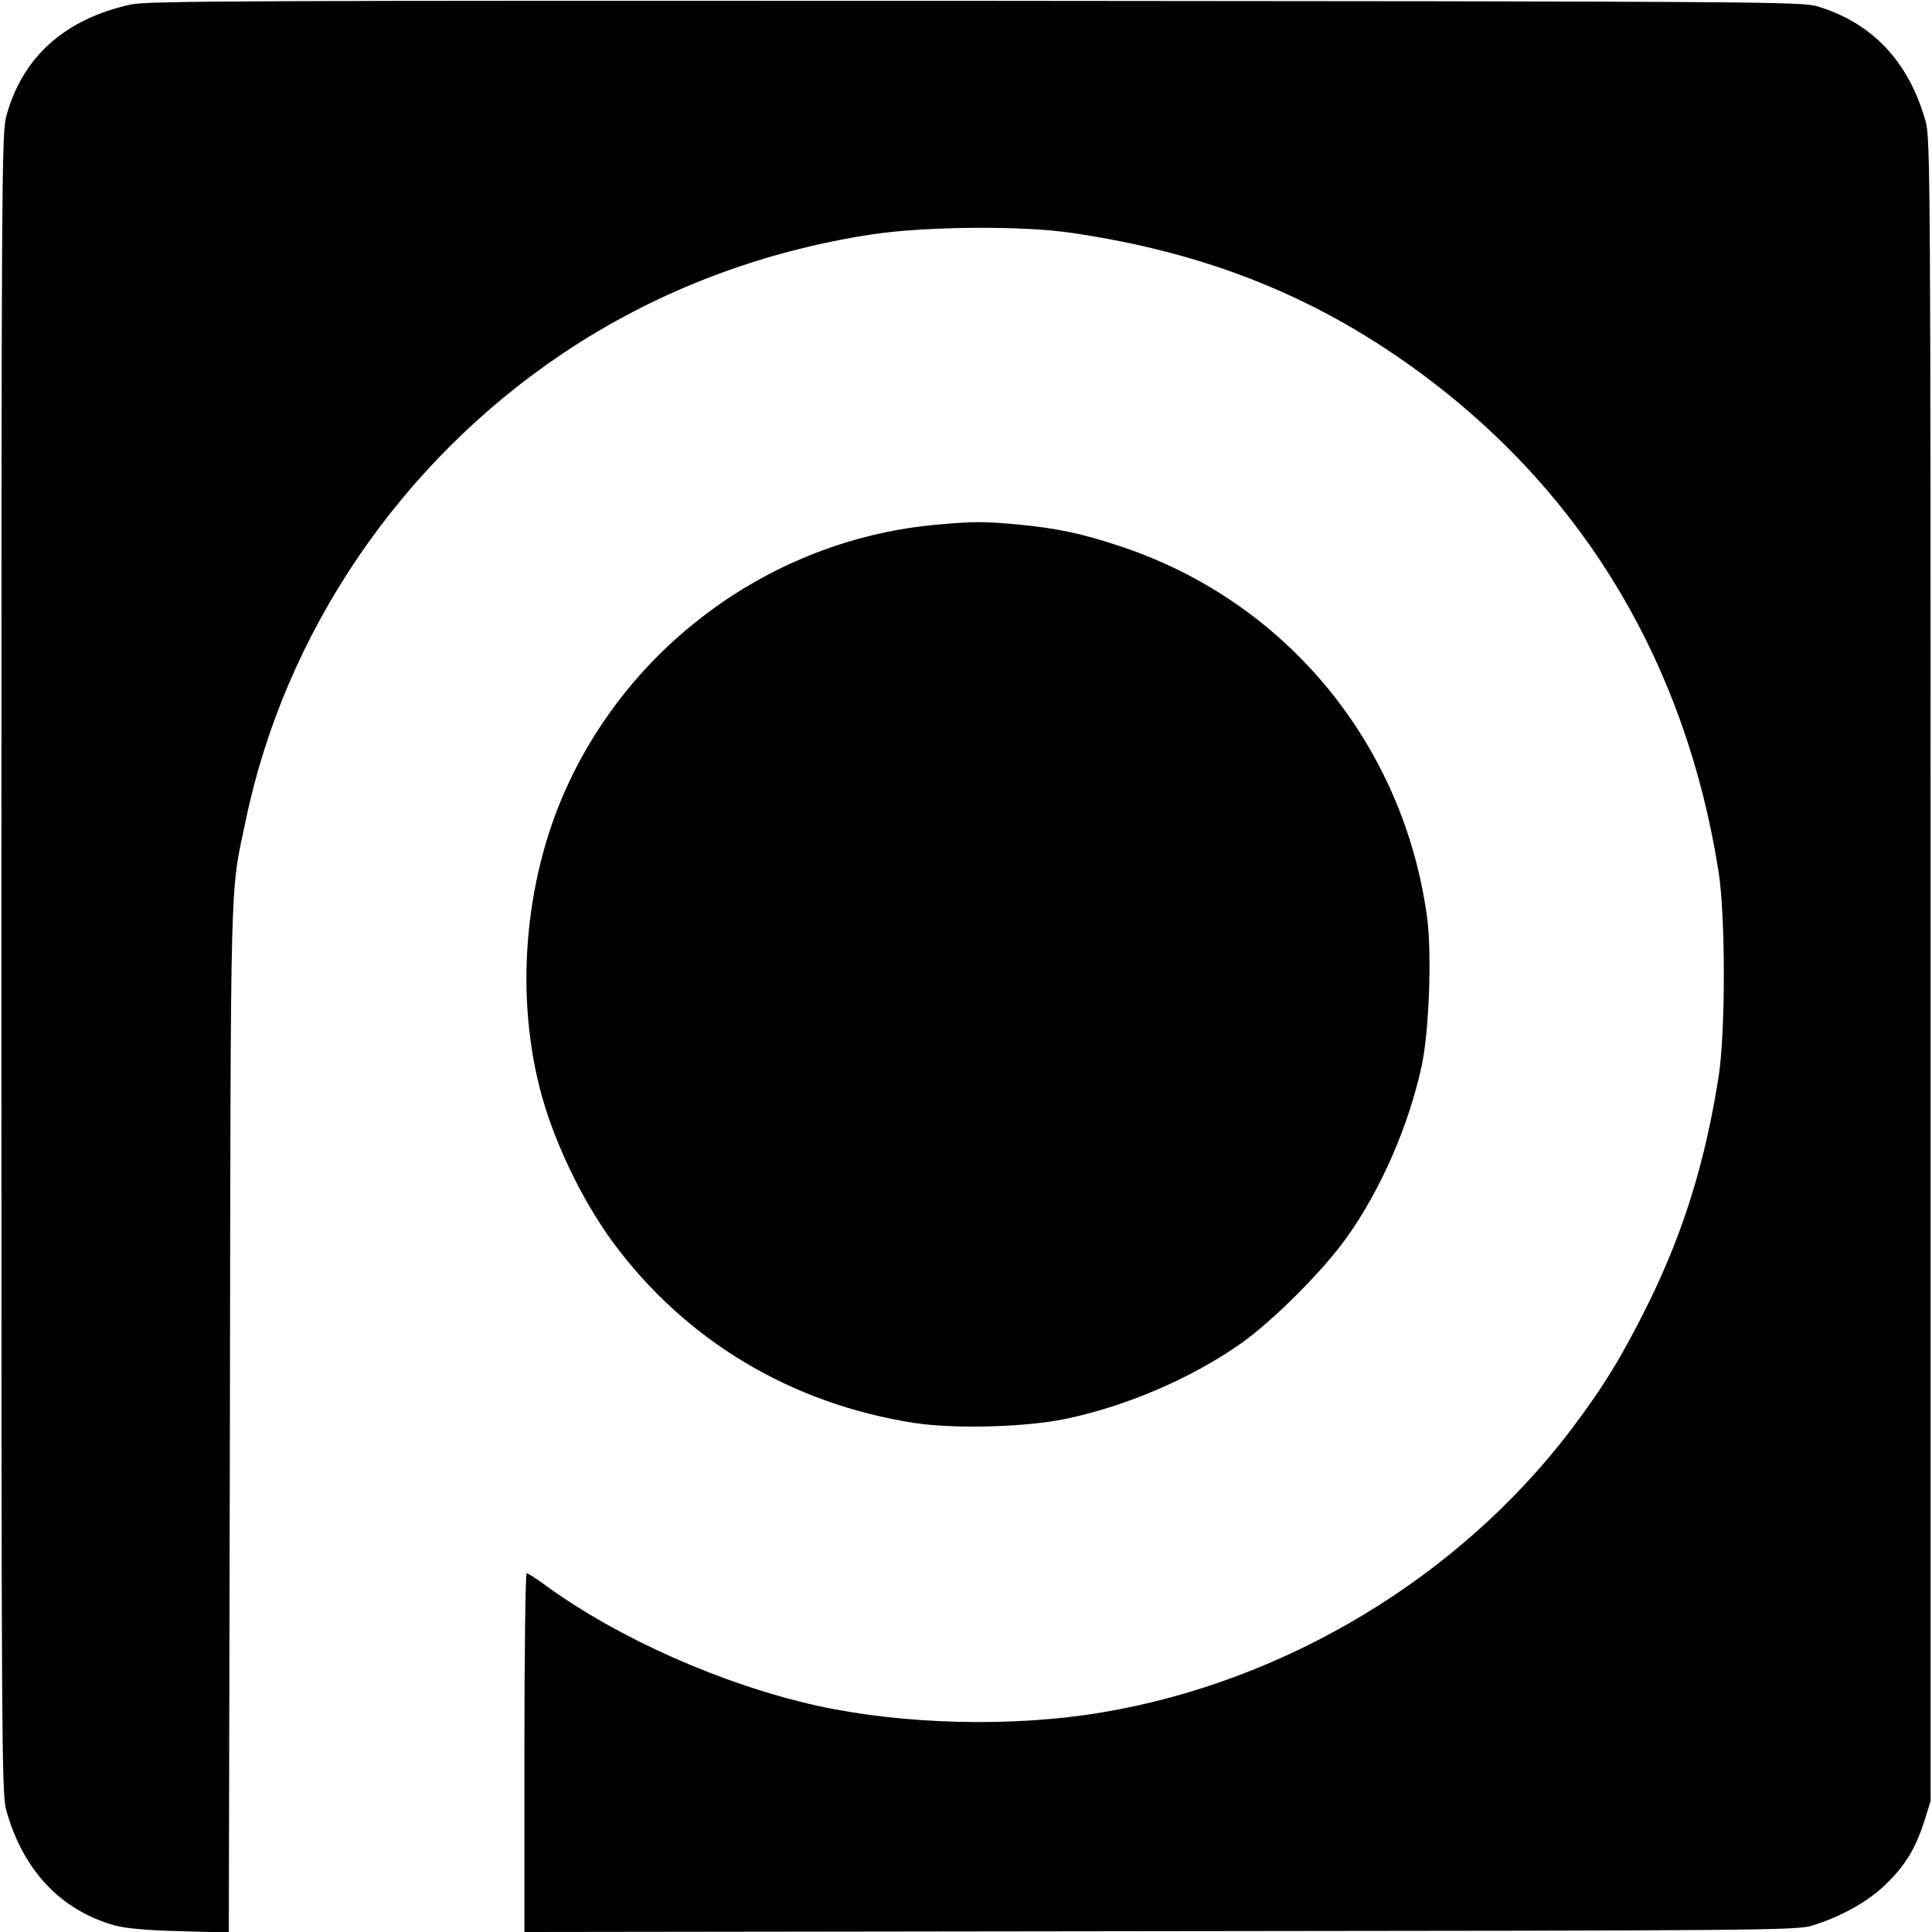
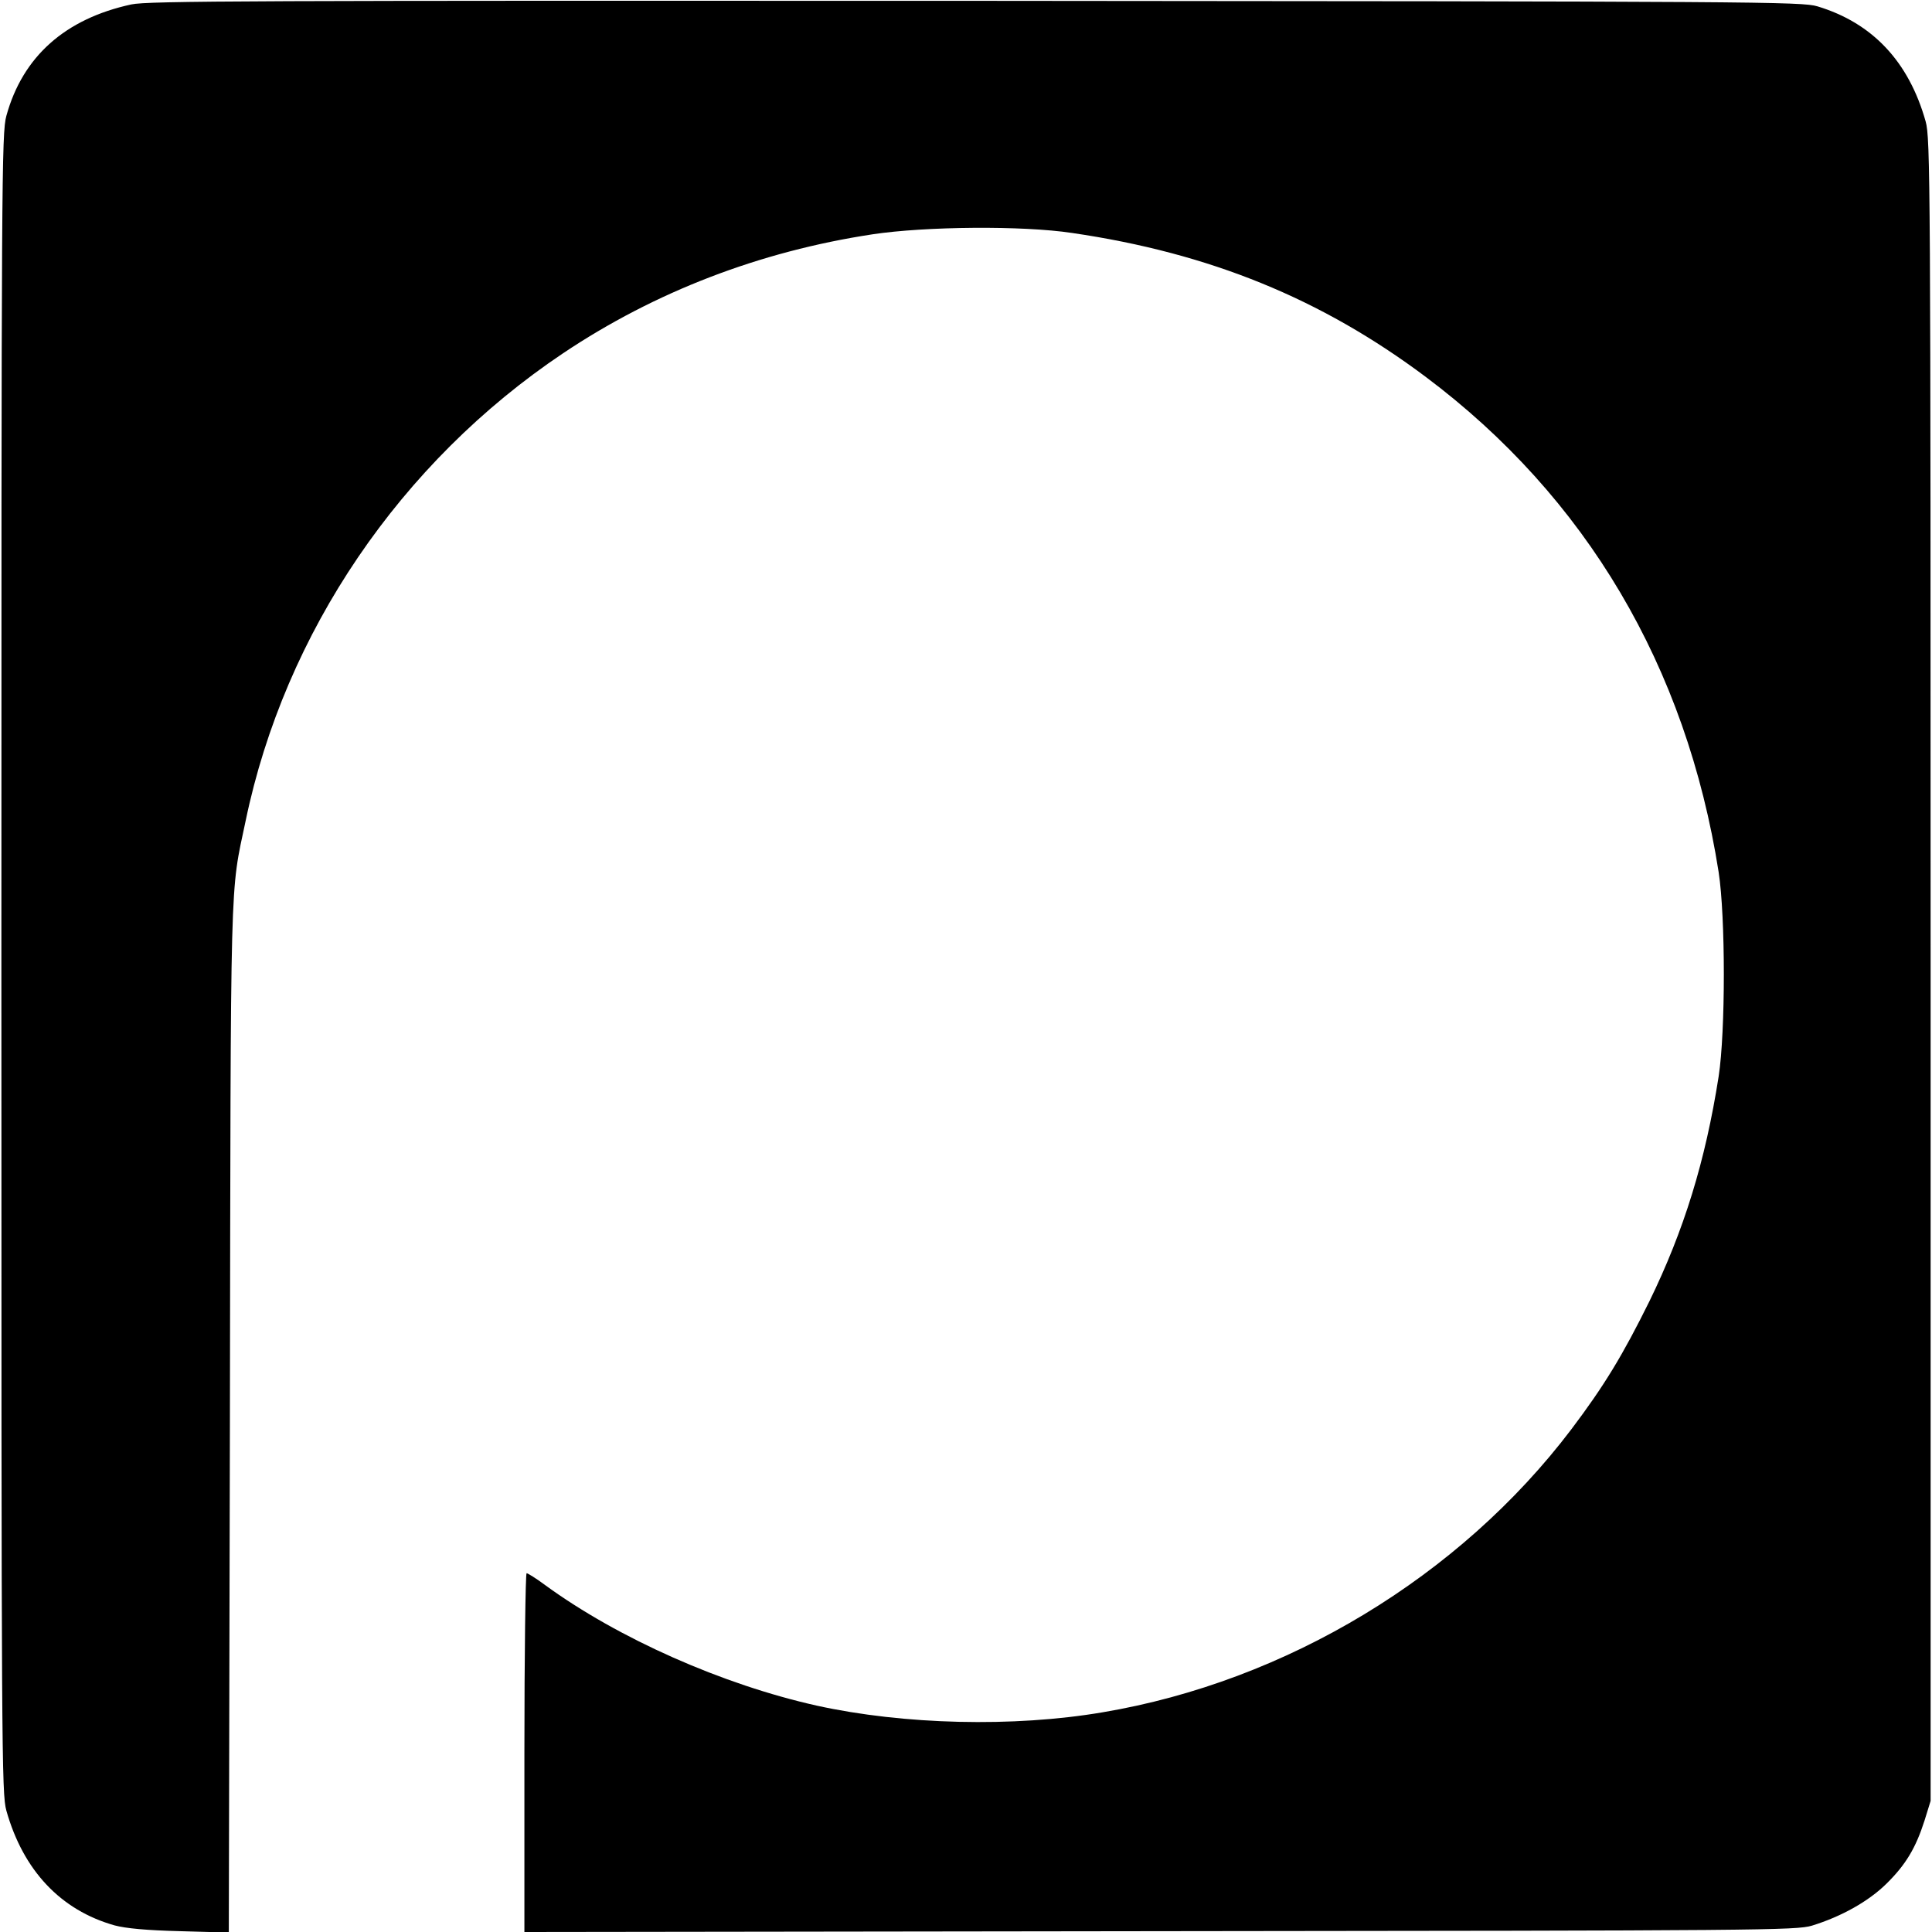
<svg xmlns="http://www.w3.org/2000/svg" version="1.0" width="700pt" height="700pt" viewBox="0 0 700 700" preserveAspectRatio="xMidYMid meet">
  <g transform="translate(0,700) scale(0.1,-0.1)" fill="#000000" stroke="none">
    <path d="M476 6984 c-240 -52 -394 -189 -453 -404 -17 -62 -18 -216 -18 -3070 0 -2873 1 -3008 18 -3070 61 -217 197 -361 392 -416 41 -11 117 -18 237 -21 l177 -5 4 1863 c3 2021 0 1894 57 2165 142 683 561 1299 1150 1694 333 223 713 369 1121 431 192 29 544 32 723 5 499 -73 903 -238 1281 -521 582 -436 945 -1050 1062 -1795 25 -163 25 -577 0 -740 -48 -307 -126 -559 -251 -815 -97 -196 -163 -305 -283 -464 -404 -533 -1032 -913 -1698 -1025 -323 -55 -721 -45 -1035 24 -341 76 -719 243 -985 437 -32 24 -63 43 -67 43 -4 0 -8 -293 -8 -650 l0 -650 2303 3 c2183 2 2305 3 2362 20 107 33 205 88 270 152 70 69 106 129 138 229 l22 71 0 3010 c0 2878 -1 3013 -18 3075 -61 217 -193 357 -392 417 -57 17 -201 18 -3050 20 -2618 1 -2999 0 -3059 -13z" />
-     <path d="M3394 5099 c-572 -51 -1082 -407 -1330 -928 -159 -333 -200 -751 -109 -1111 46 -184 150 -403 265 -560 263 -357 647 -587 1095 -656 147 -22 405 -15 550 16 221 47 453 147 632 273 115 81 301 267 385 387 123 174 222 402 269 618 27 126 37 404 20 535 -84 630 -511 1148 -1110 1347 -140 47 -230 66 -376 80 -122 11 -158 11 -291 -1z" />
  </g>
</svg>